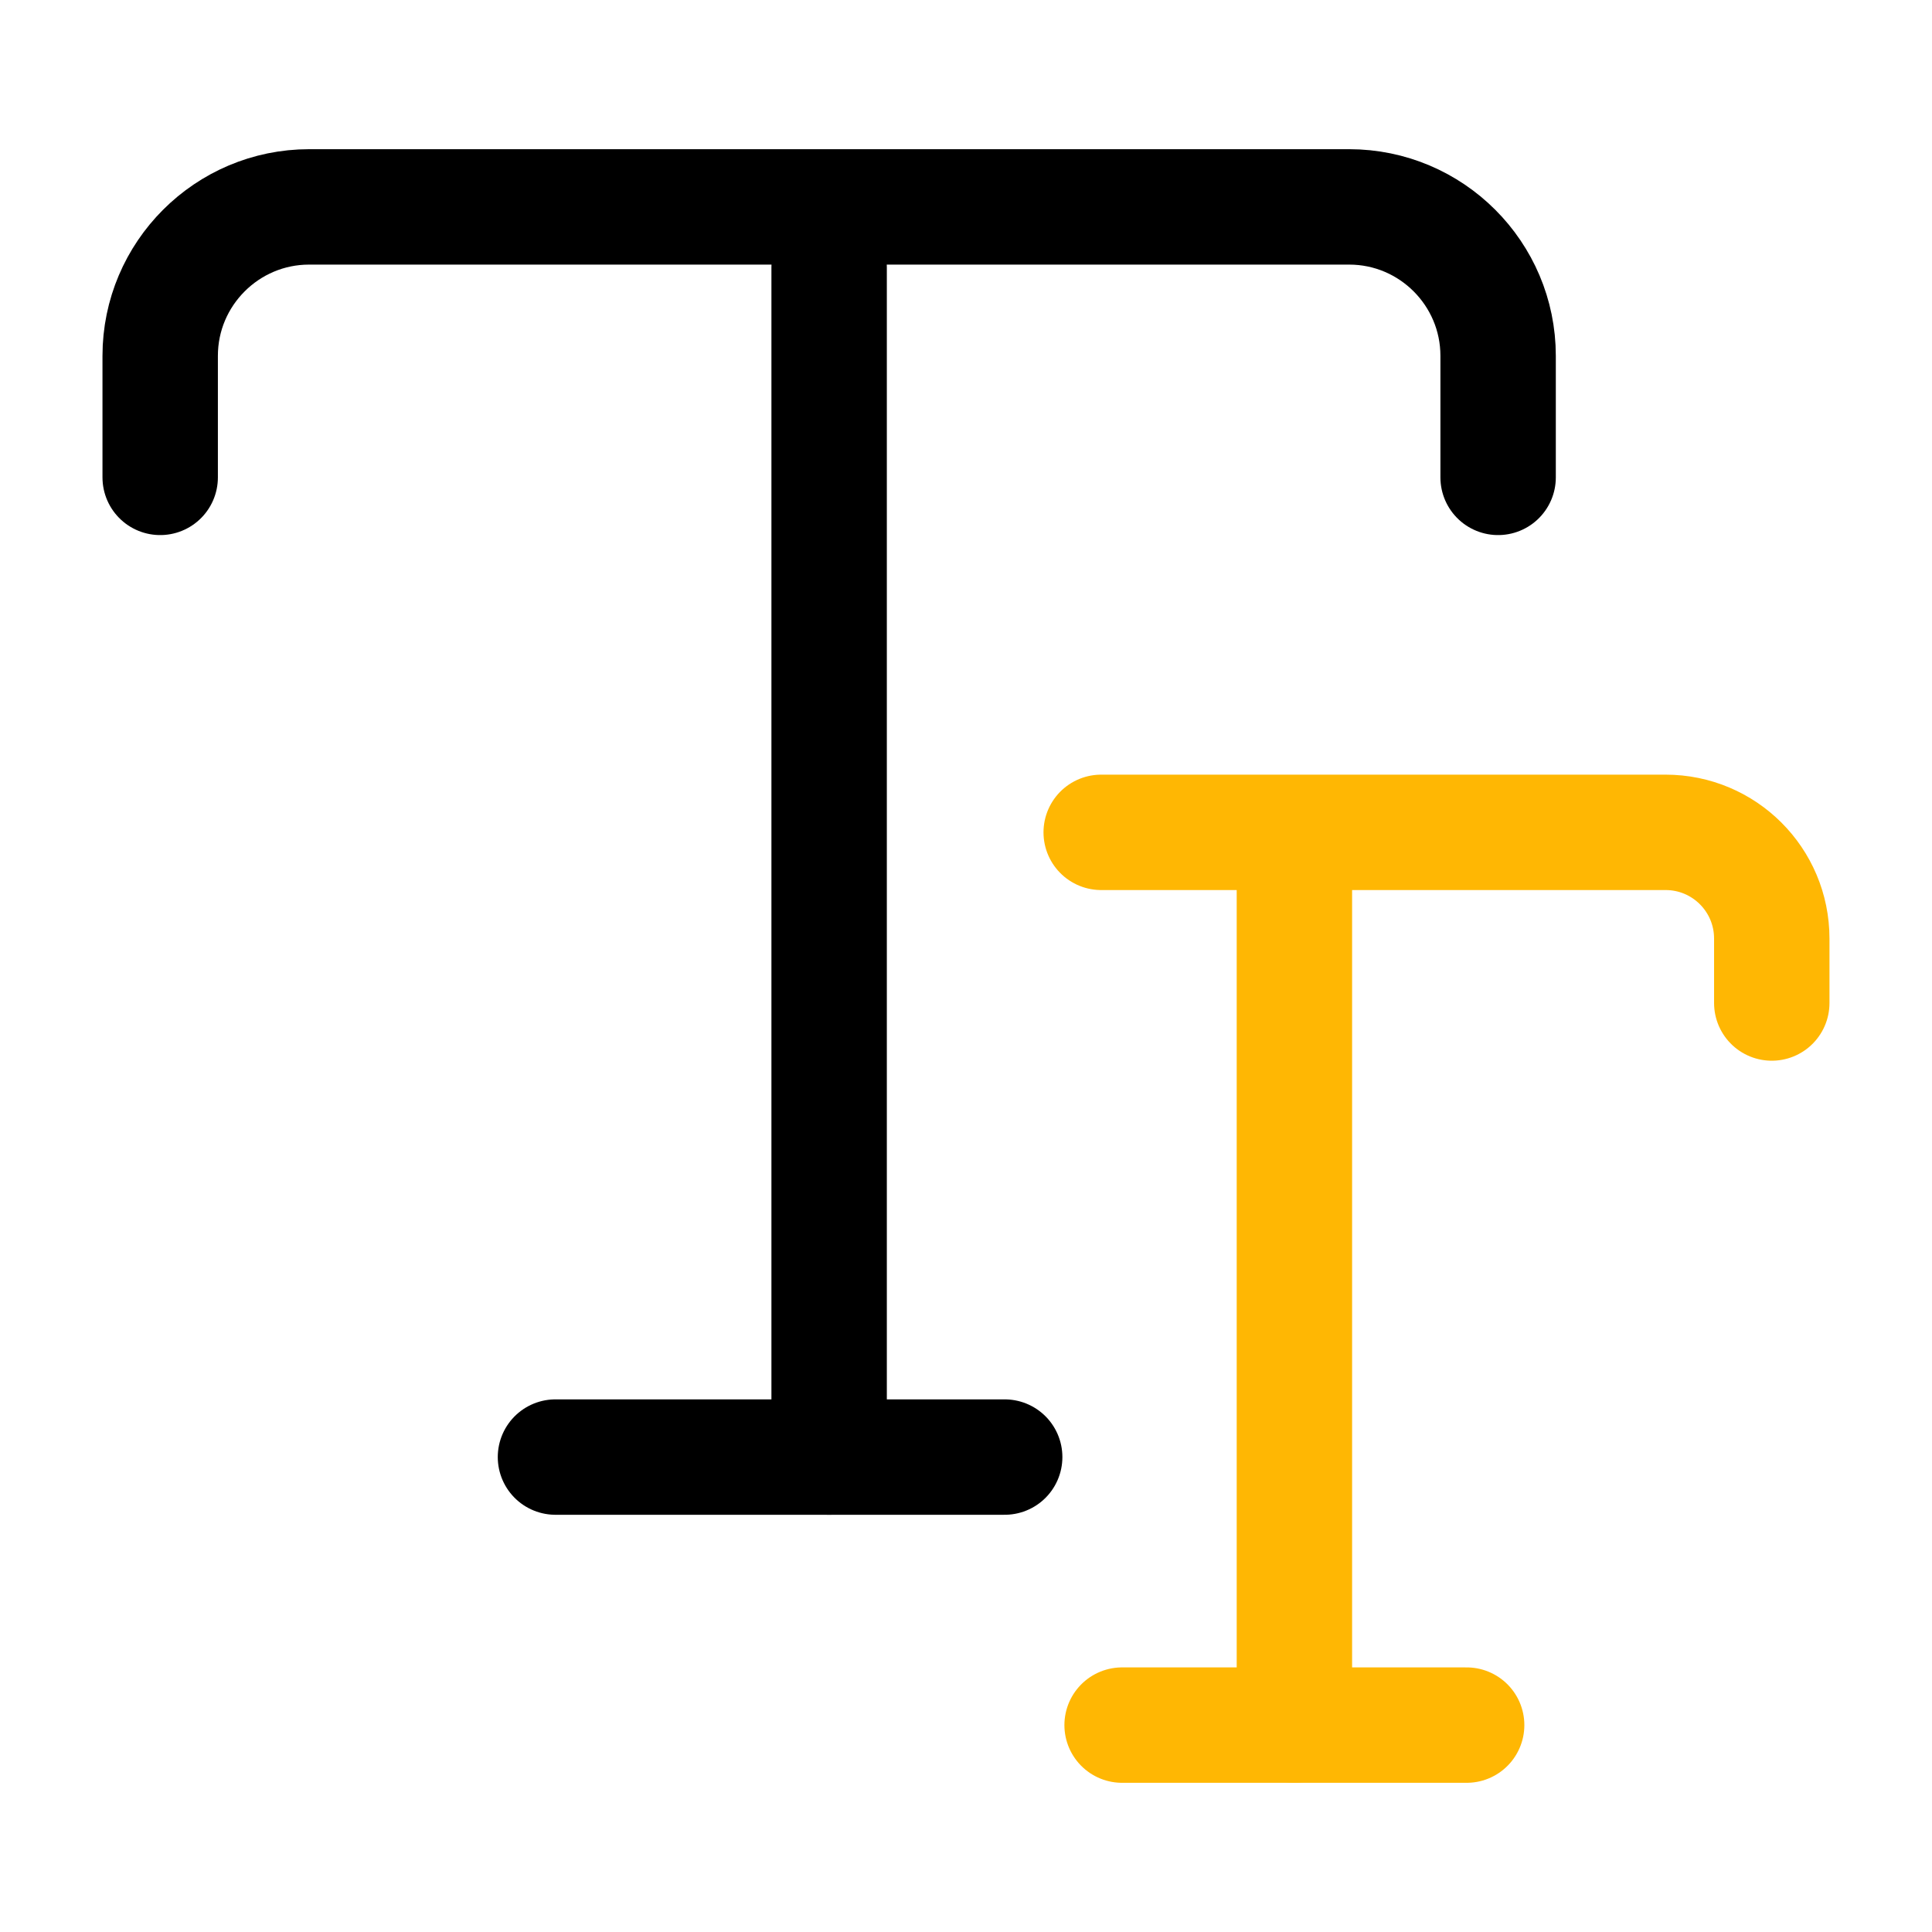
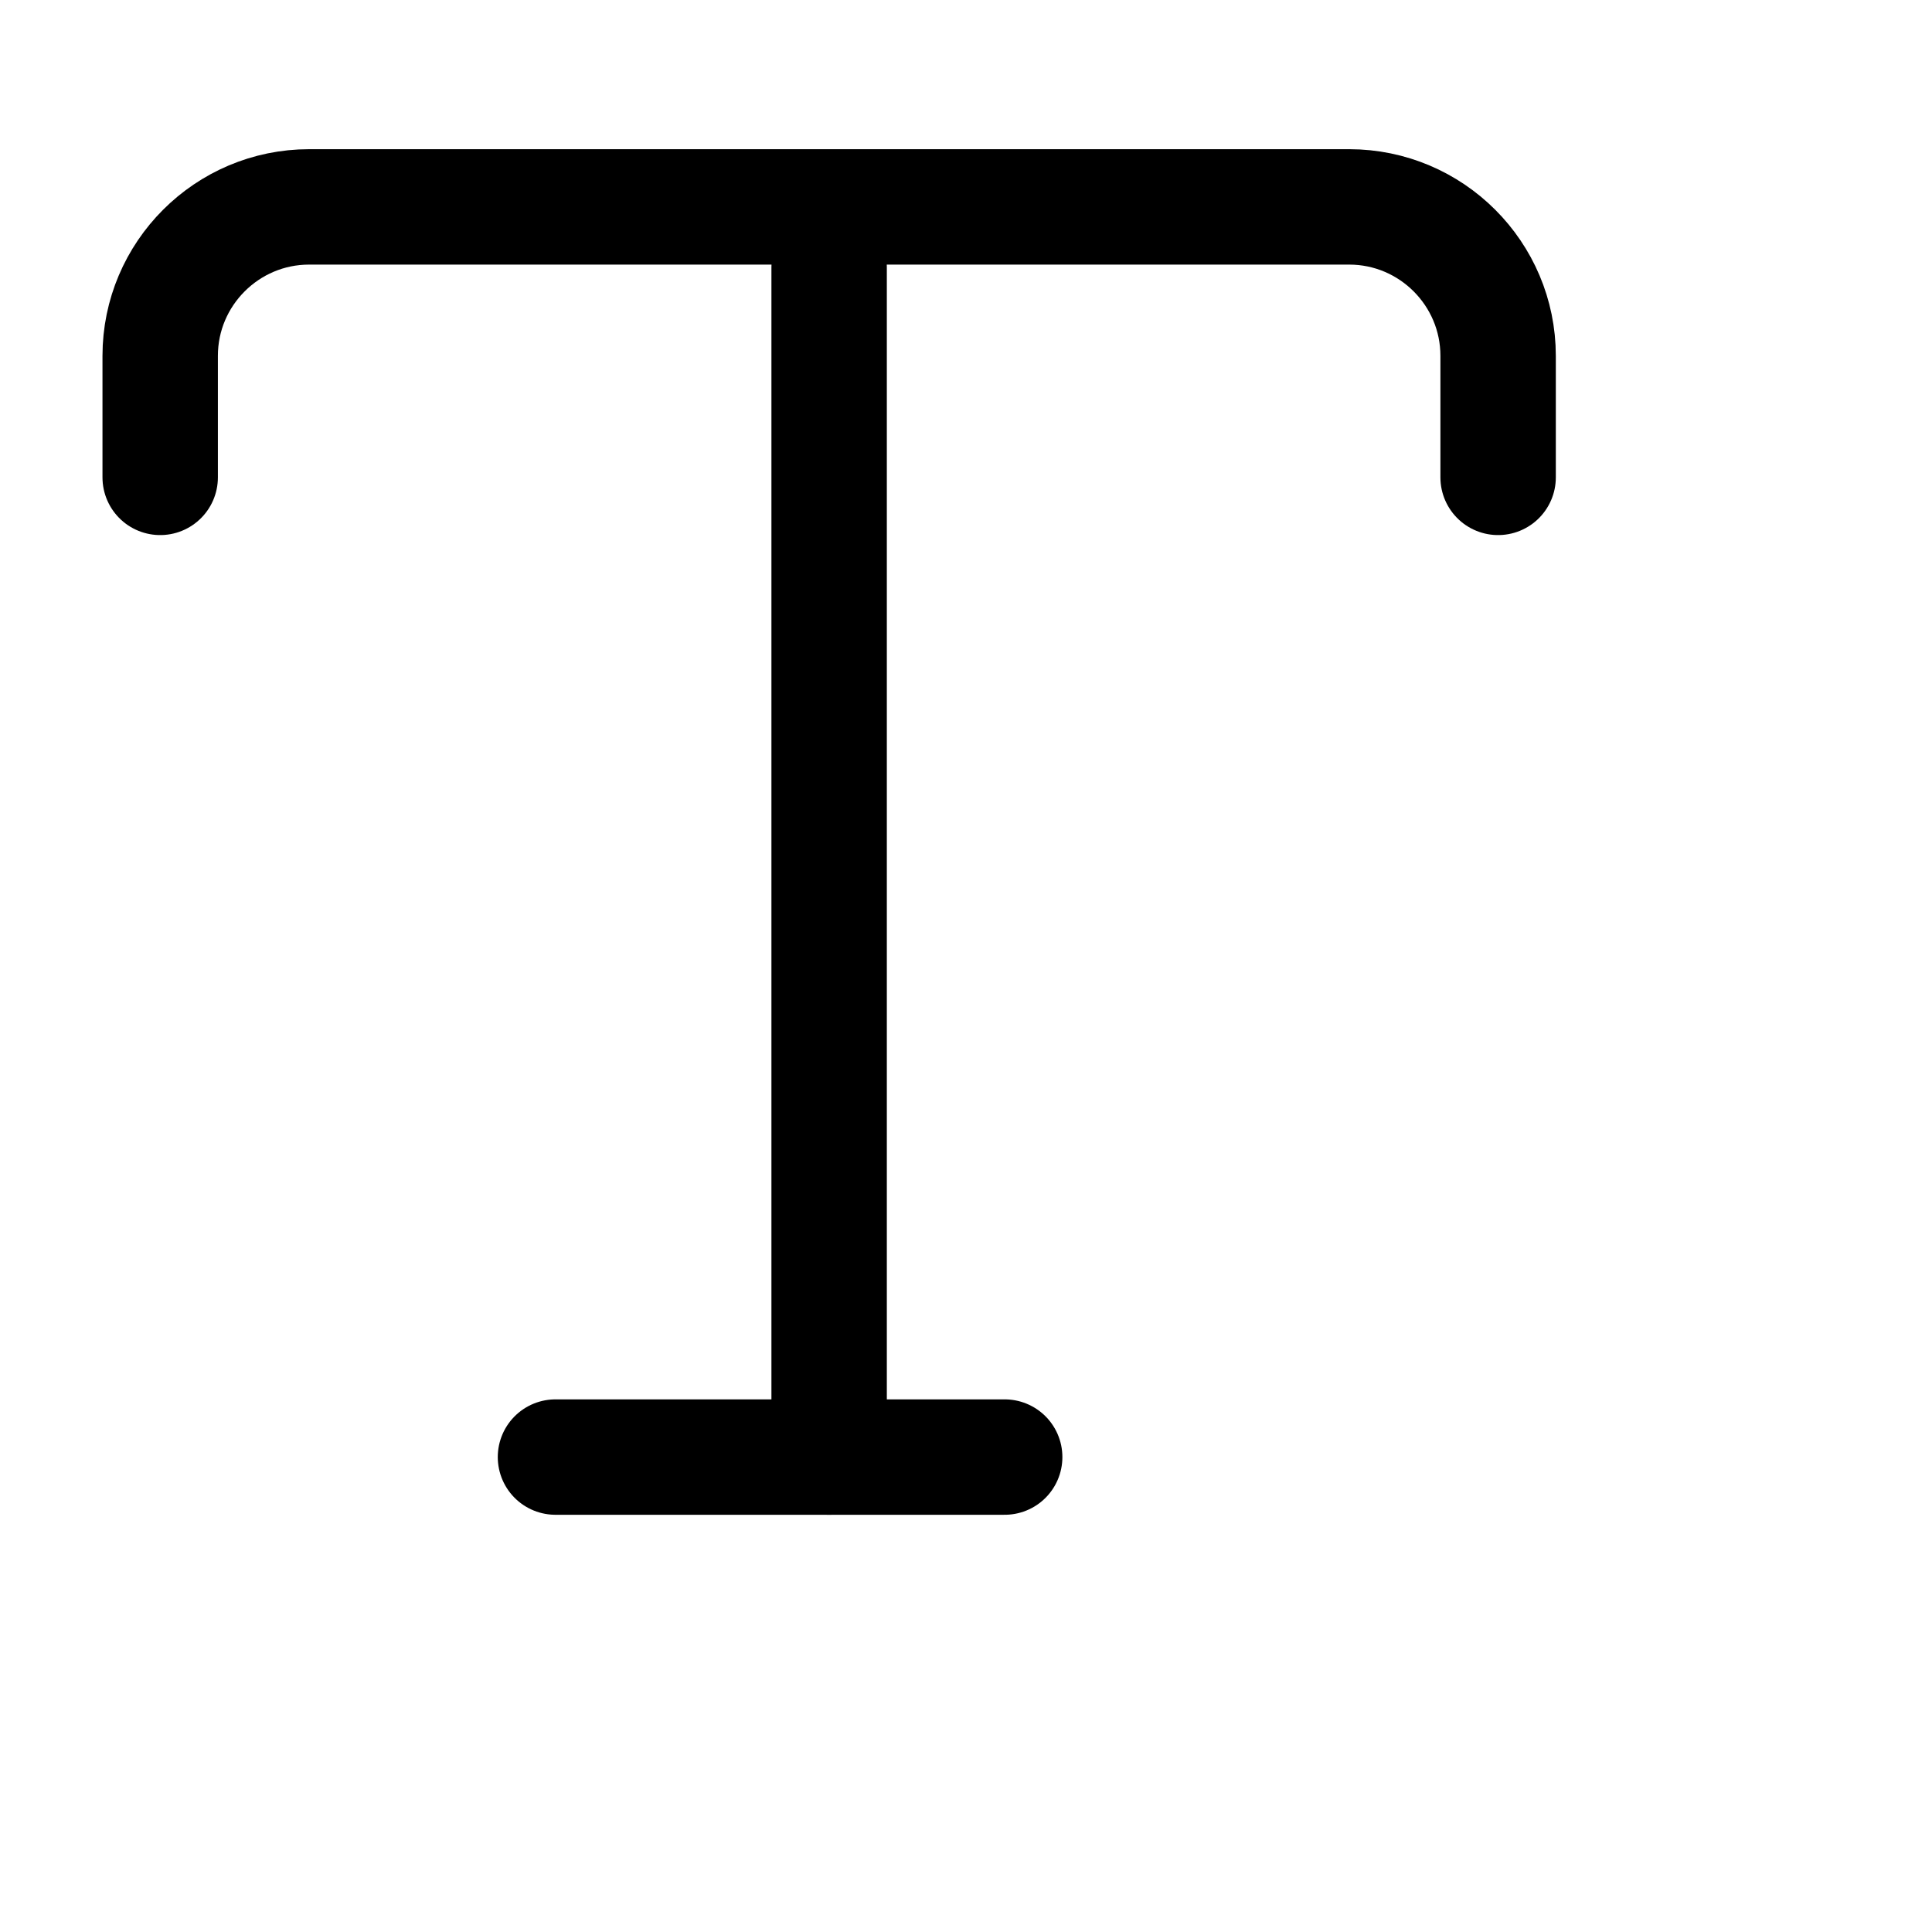
<svg xmlns="http://www.w3.org/2000/svg" width="45" height="45" viewBox="0 0 45 45" fill="none">
  <path d="M3.731 11.119V8.288C3.731 6.375 5.288 4.819 7.2 4.819H31.425C33.338 4.819 34.894 6.375 34.894 8.288V11.119" stroke="black" stroke-width="2.688" stroke-linecap="round" stroke-linejoin="round" />
  <path d="M19.312 33.938V6.225" stroke="black" stroke-width="2.688" stroke-linecap="round" stroke-linejoin="round" />
  <path d="M12.938 33.938H23.401" stroke="black" stroke-width="2.688" stroke-linecap="round" stroke-linejoin="round" />
-   <path d="M25.649 19.387H38.793C40.161 19.387 41.268 20.493 41.268 21.862V23.362" stroke="#FFB703" stroke-width="2.688" stroke-linecap="round" stroke-linejoin="round" />
-   <path d="M30.149 40.181V20.381" stroke="#FFB703" stroke-width="2.688" stroke-linecap="round" stroke-linejoin="round" />
-   <path d="M26.136 40.181H34.161" stroke="#FFB703" stroke-width="2.688" stroke-linecap="round" stroke-linejoin="round" />
</svg>